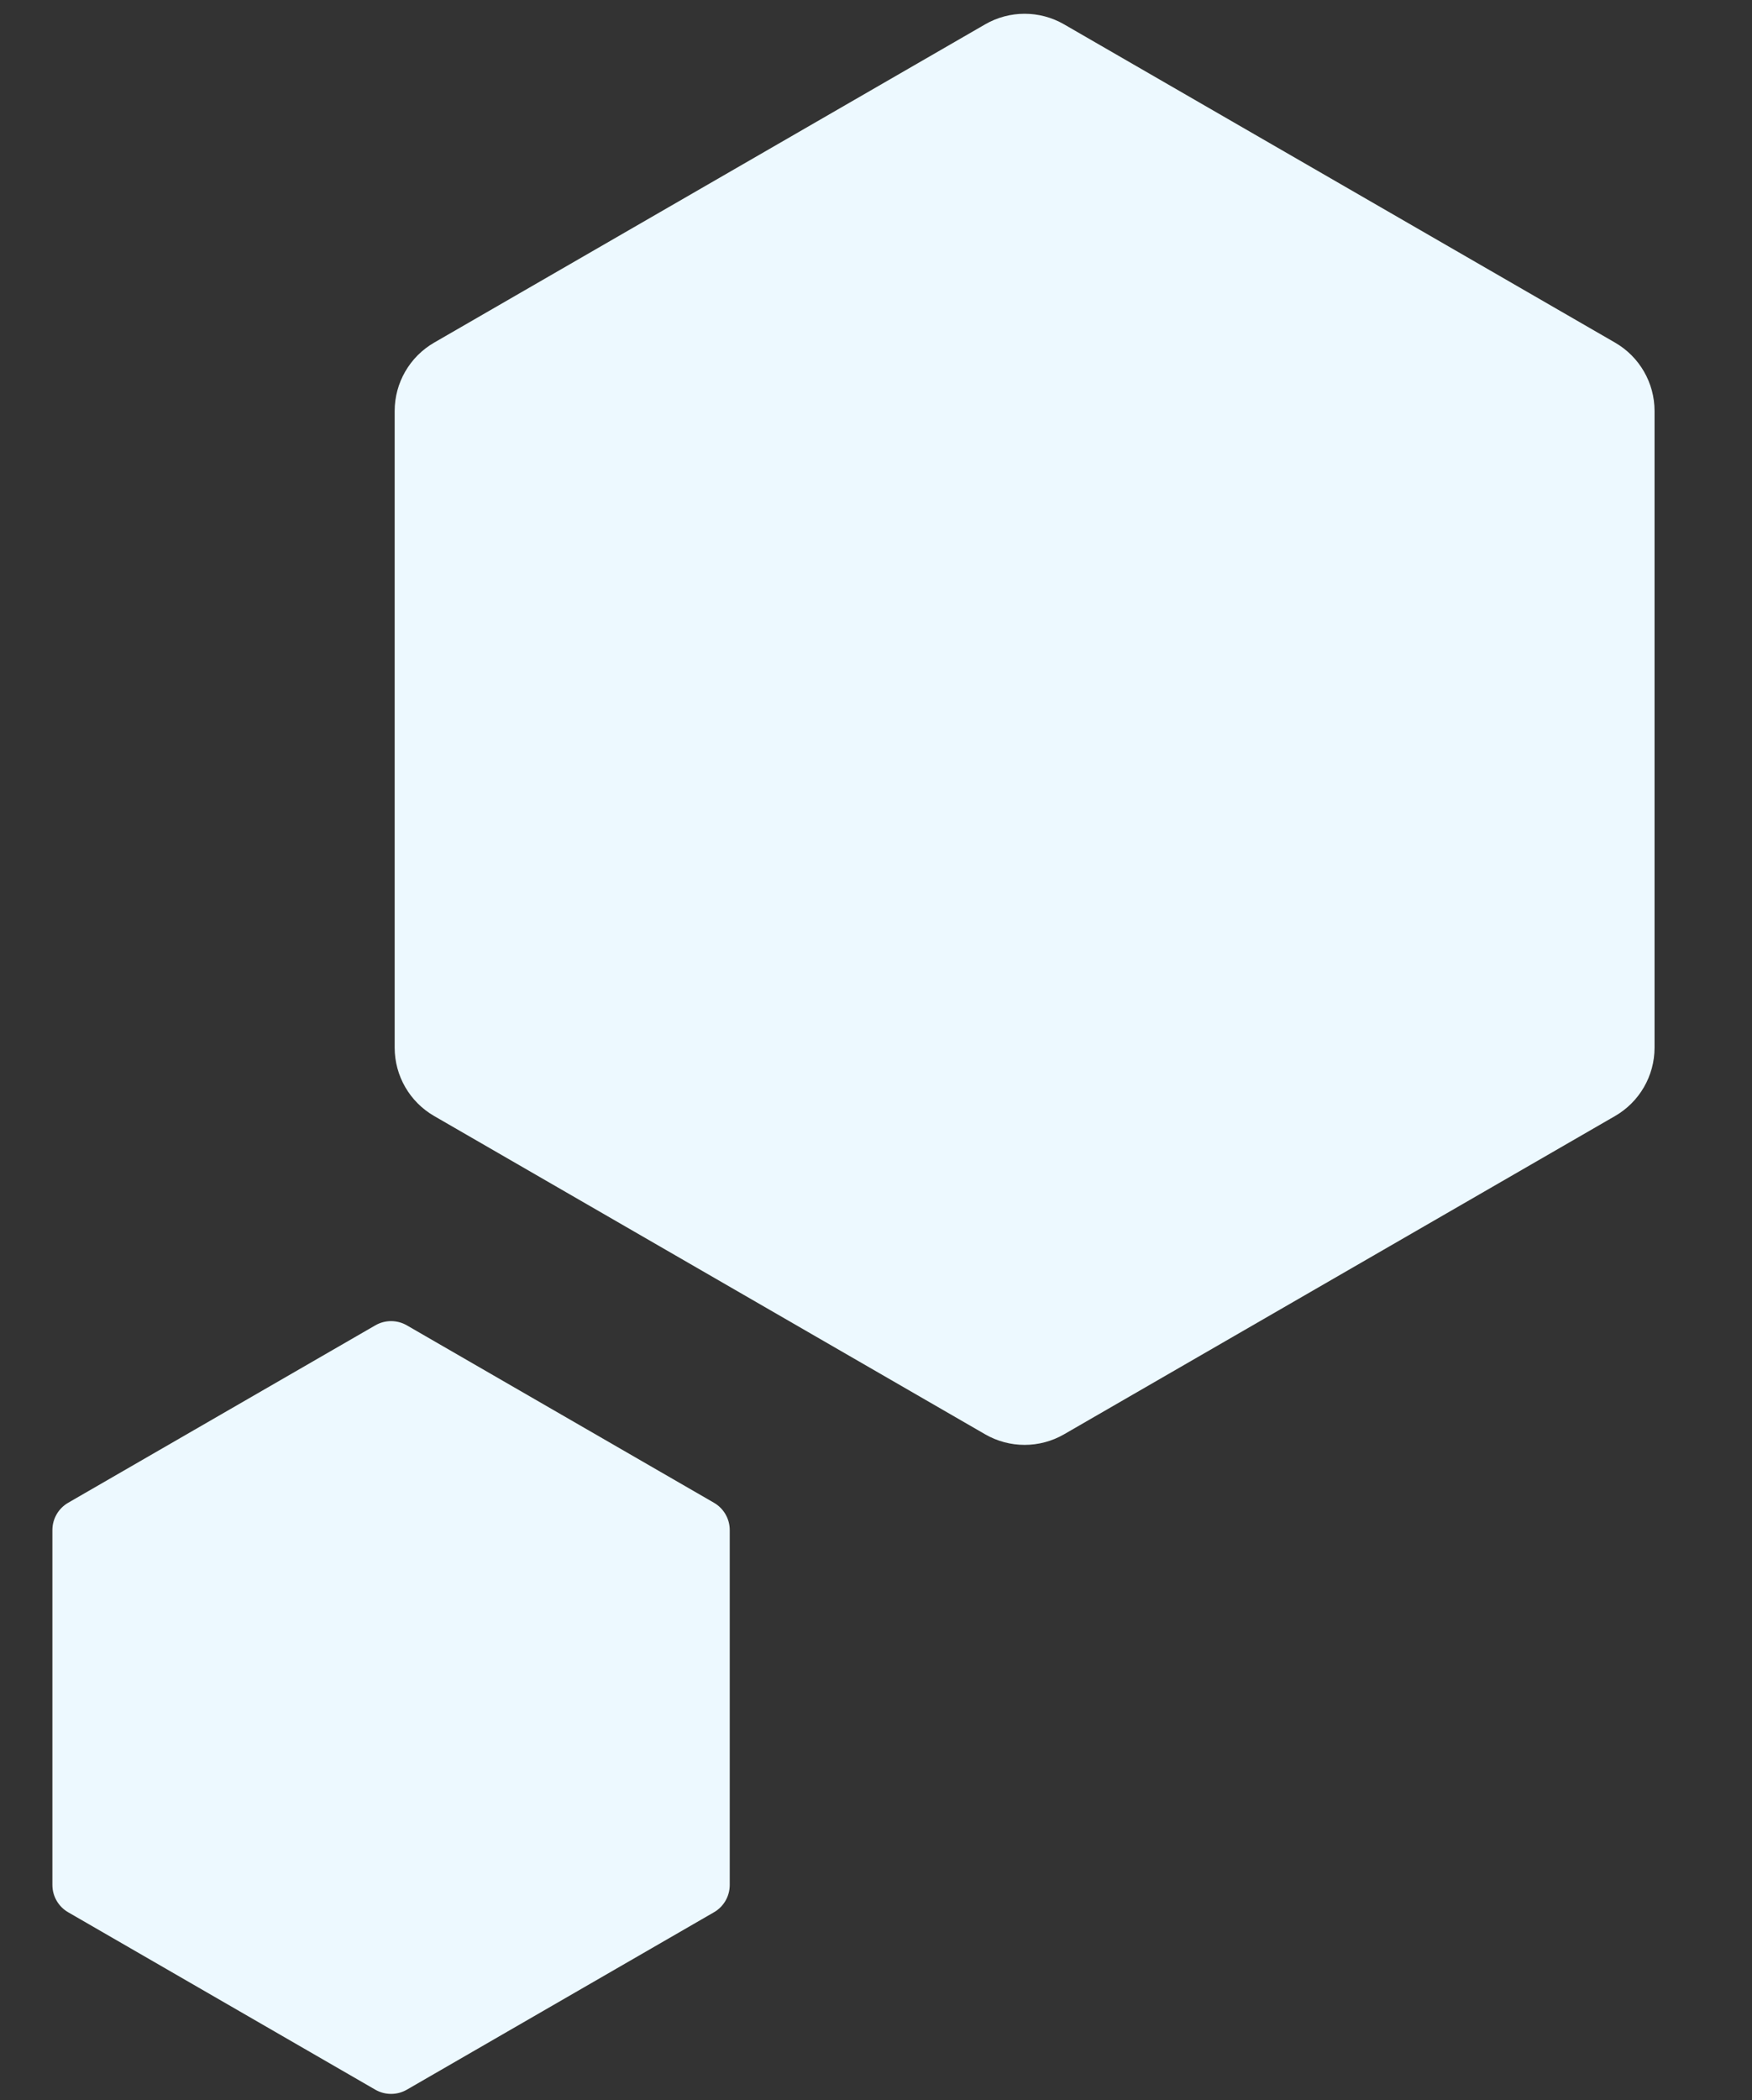
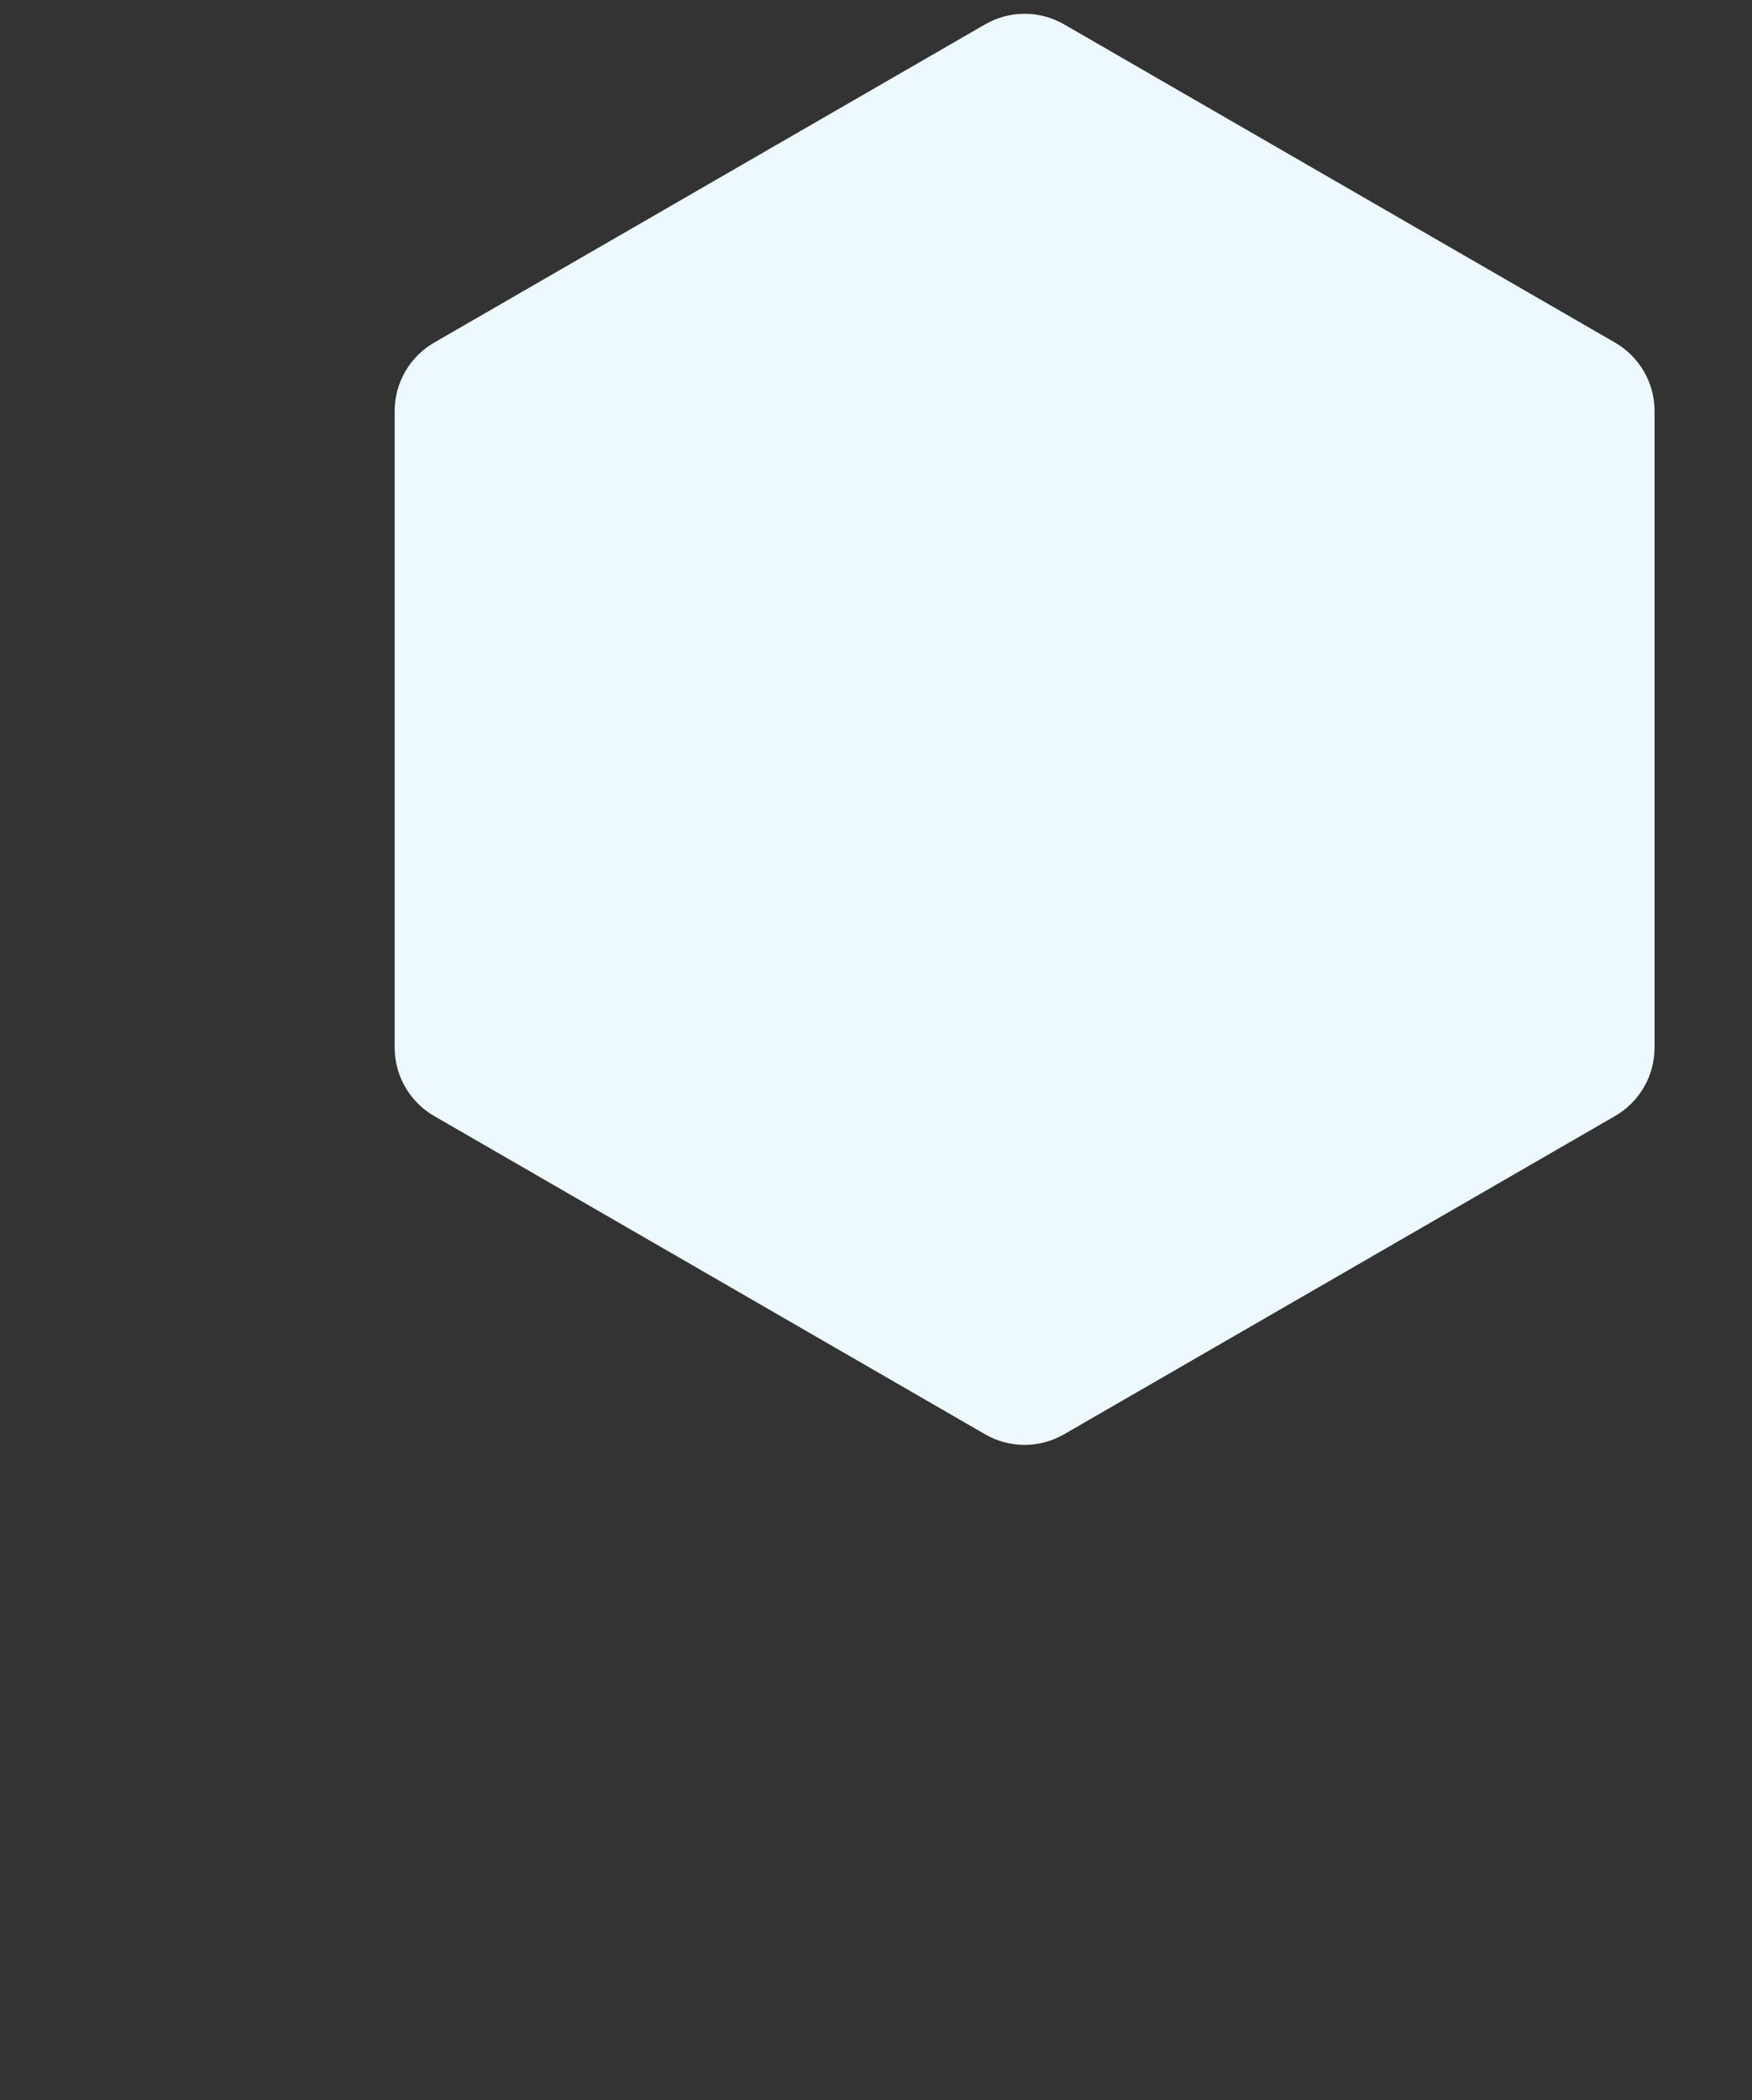
<svg xmlns="http://www.w3.org/2000/svg" width="222" height="266" viewBox="0 0 222 266" fill="none">
  <rect x="0" y="0" width="222" height="266" fill="#333333" stroke="none" />
  <path d="M124.83 3.083C127.924 1.297 131.736 1.297 134.83 3.083L204.652 43.394C207.746 45.181 209.652 48.482 209.652 52.055V132.677C209.652 136.25 207.746 139.551 204.652 141.337L134.83 181.649C131.736 183.435 127.924 183.435 124.83 181.649L55.009 141.337C51.915 139.551 50.009 136.25 50.009 132.677V52.055C50.009 48.482 51.915 45.181 55.009 43.394L124.83 3.083Z" fill="#EDF9FF" />
-   <path d="M47.554 167.851C48.791 167.136 50.316 167.136 51.554 167.851L90.468 190.318C91.706 191.033 92.468 192.353 92.468 193.782V238.717C92.468 240.146 91.706 241.467 90.468 242.181L51.554 264.649C50.316 265.363 48.791 265.363 47.554 264.649L8.639 242.181C7.401 241.467 6.639 240.146 6.639 238.717V193.782C6.639 192.353 7.401 191.033 8.639 190.318L47.554 167.851Z" fill="#EDF9FF" />
</svg>